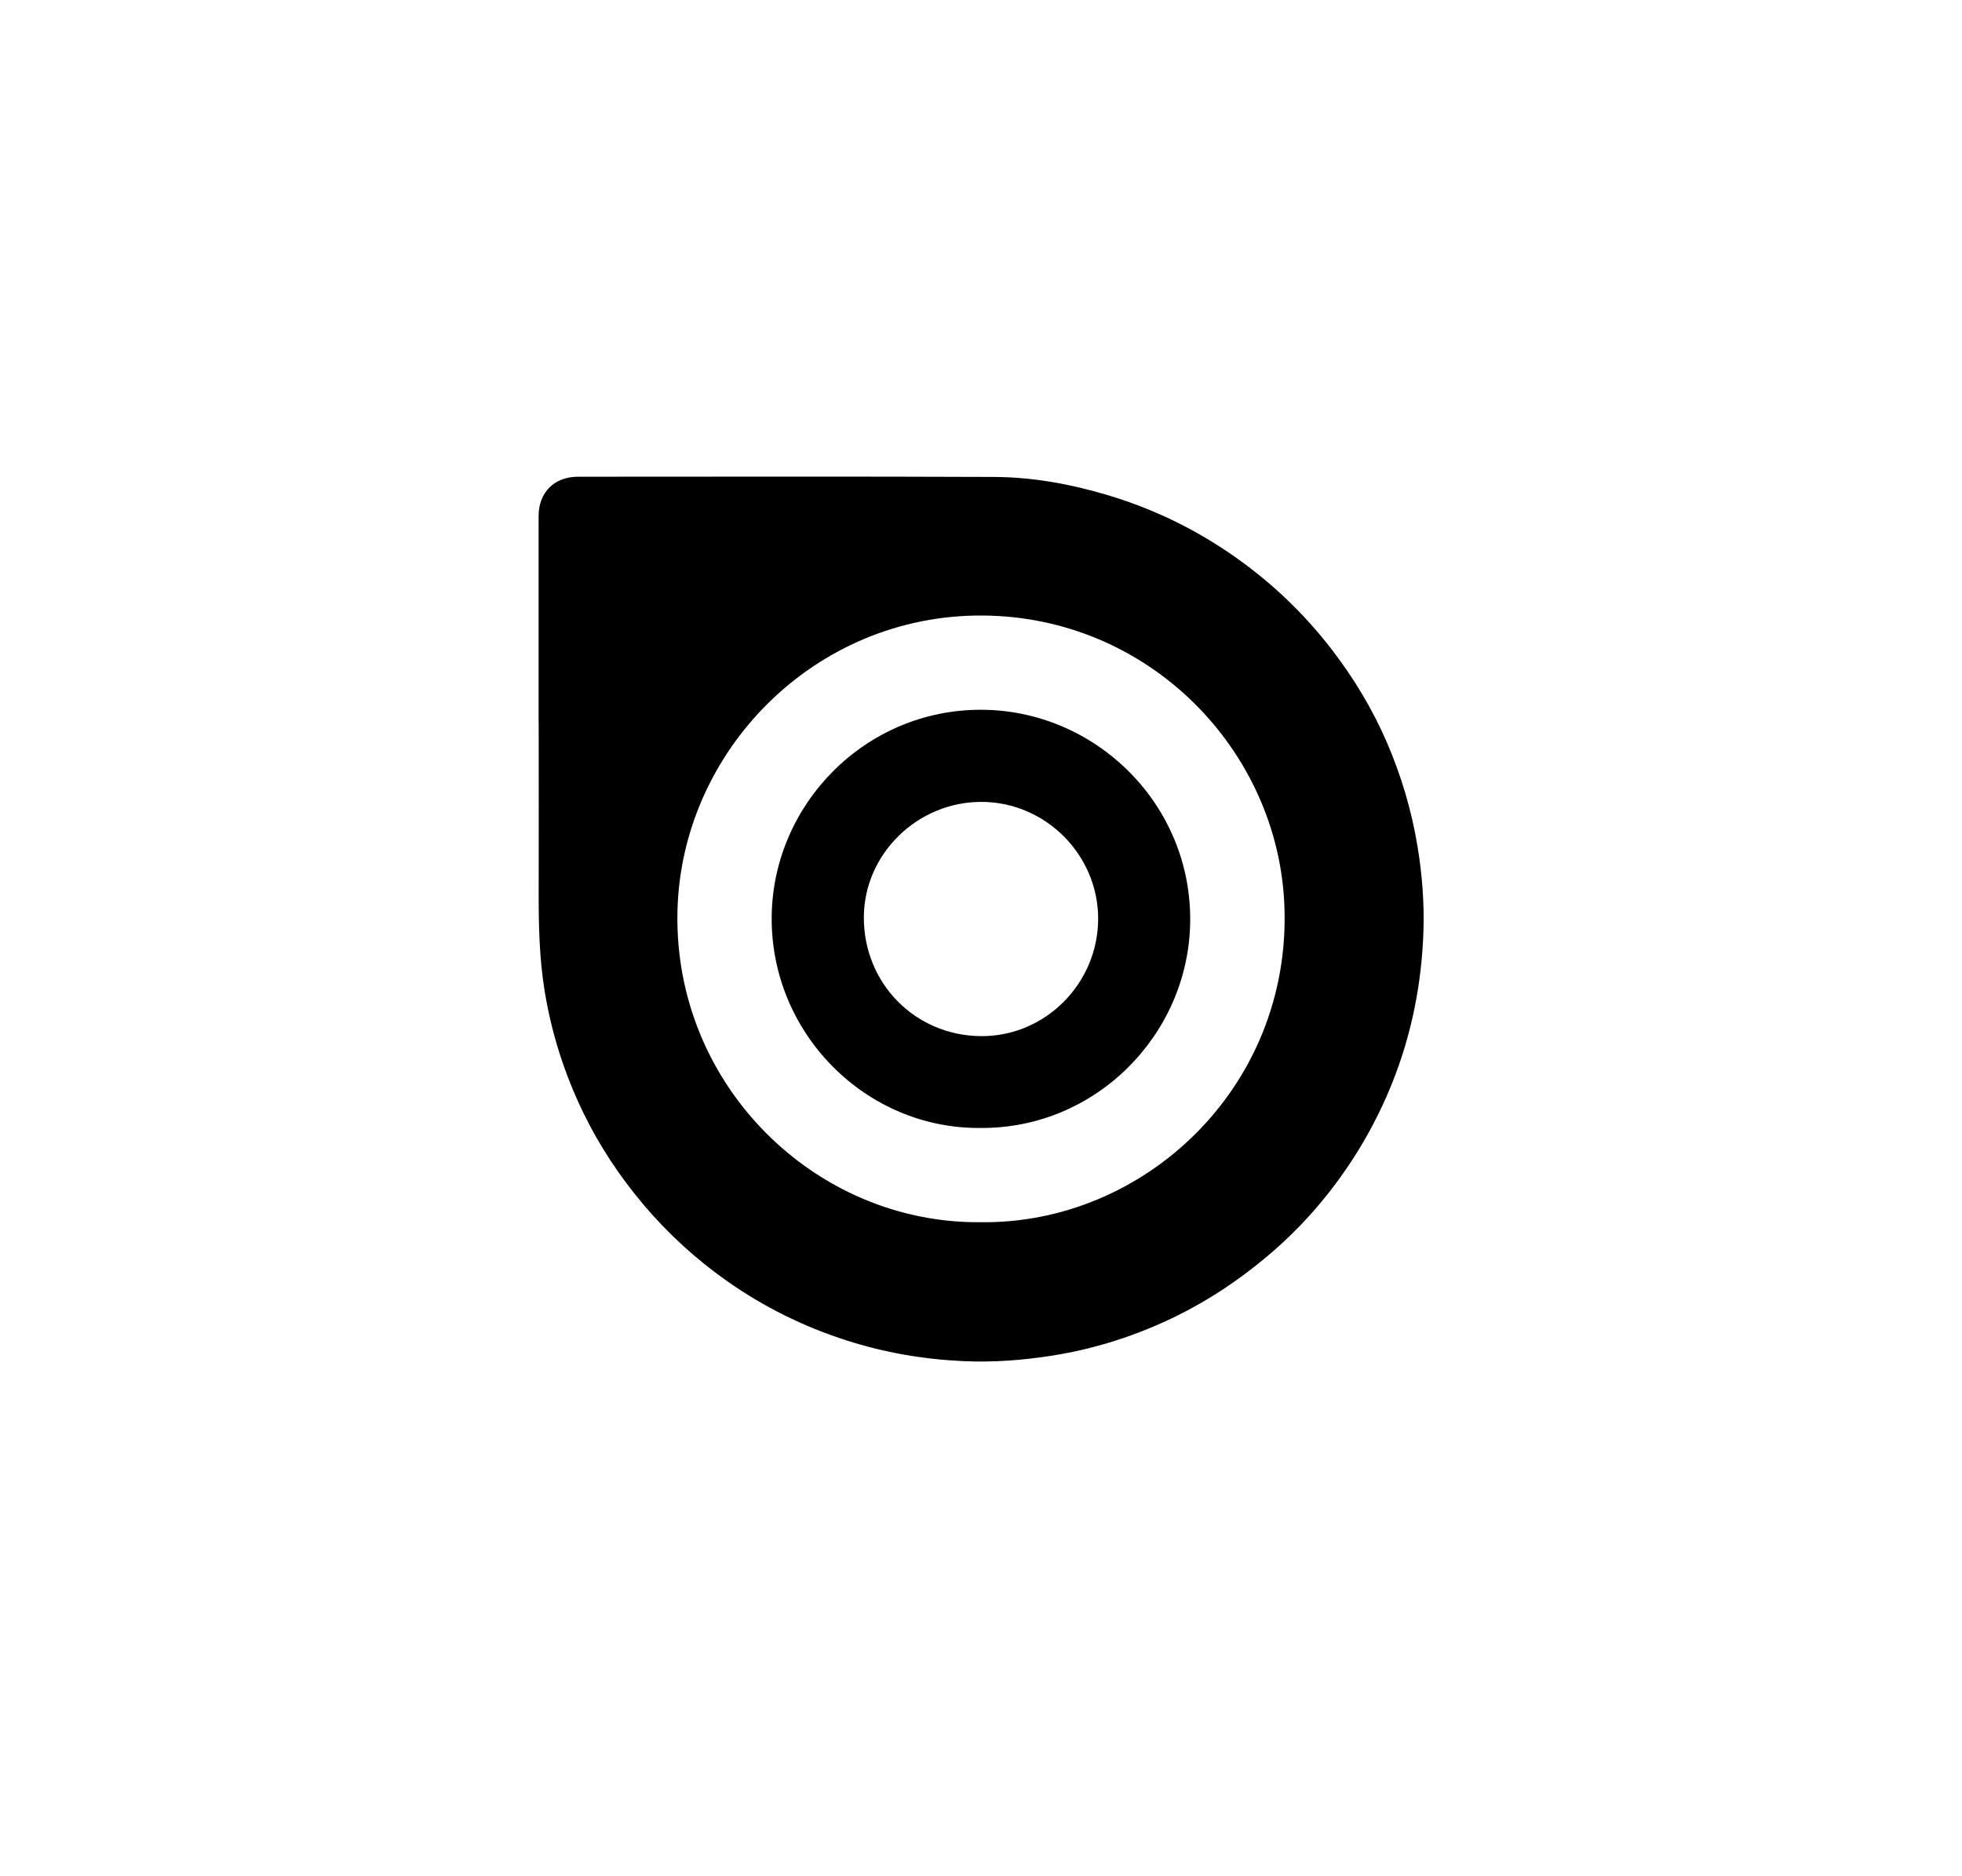
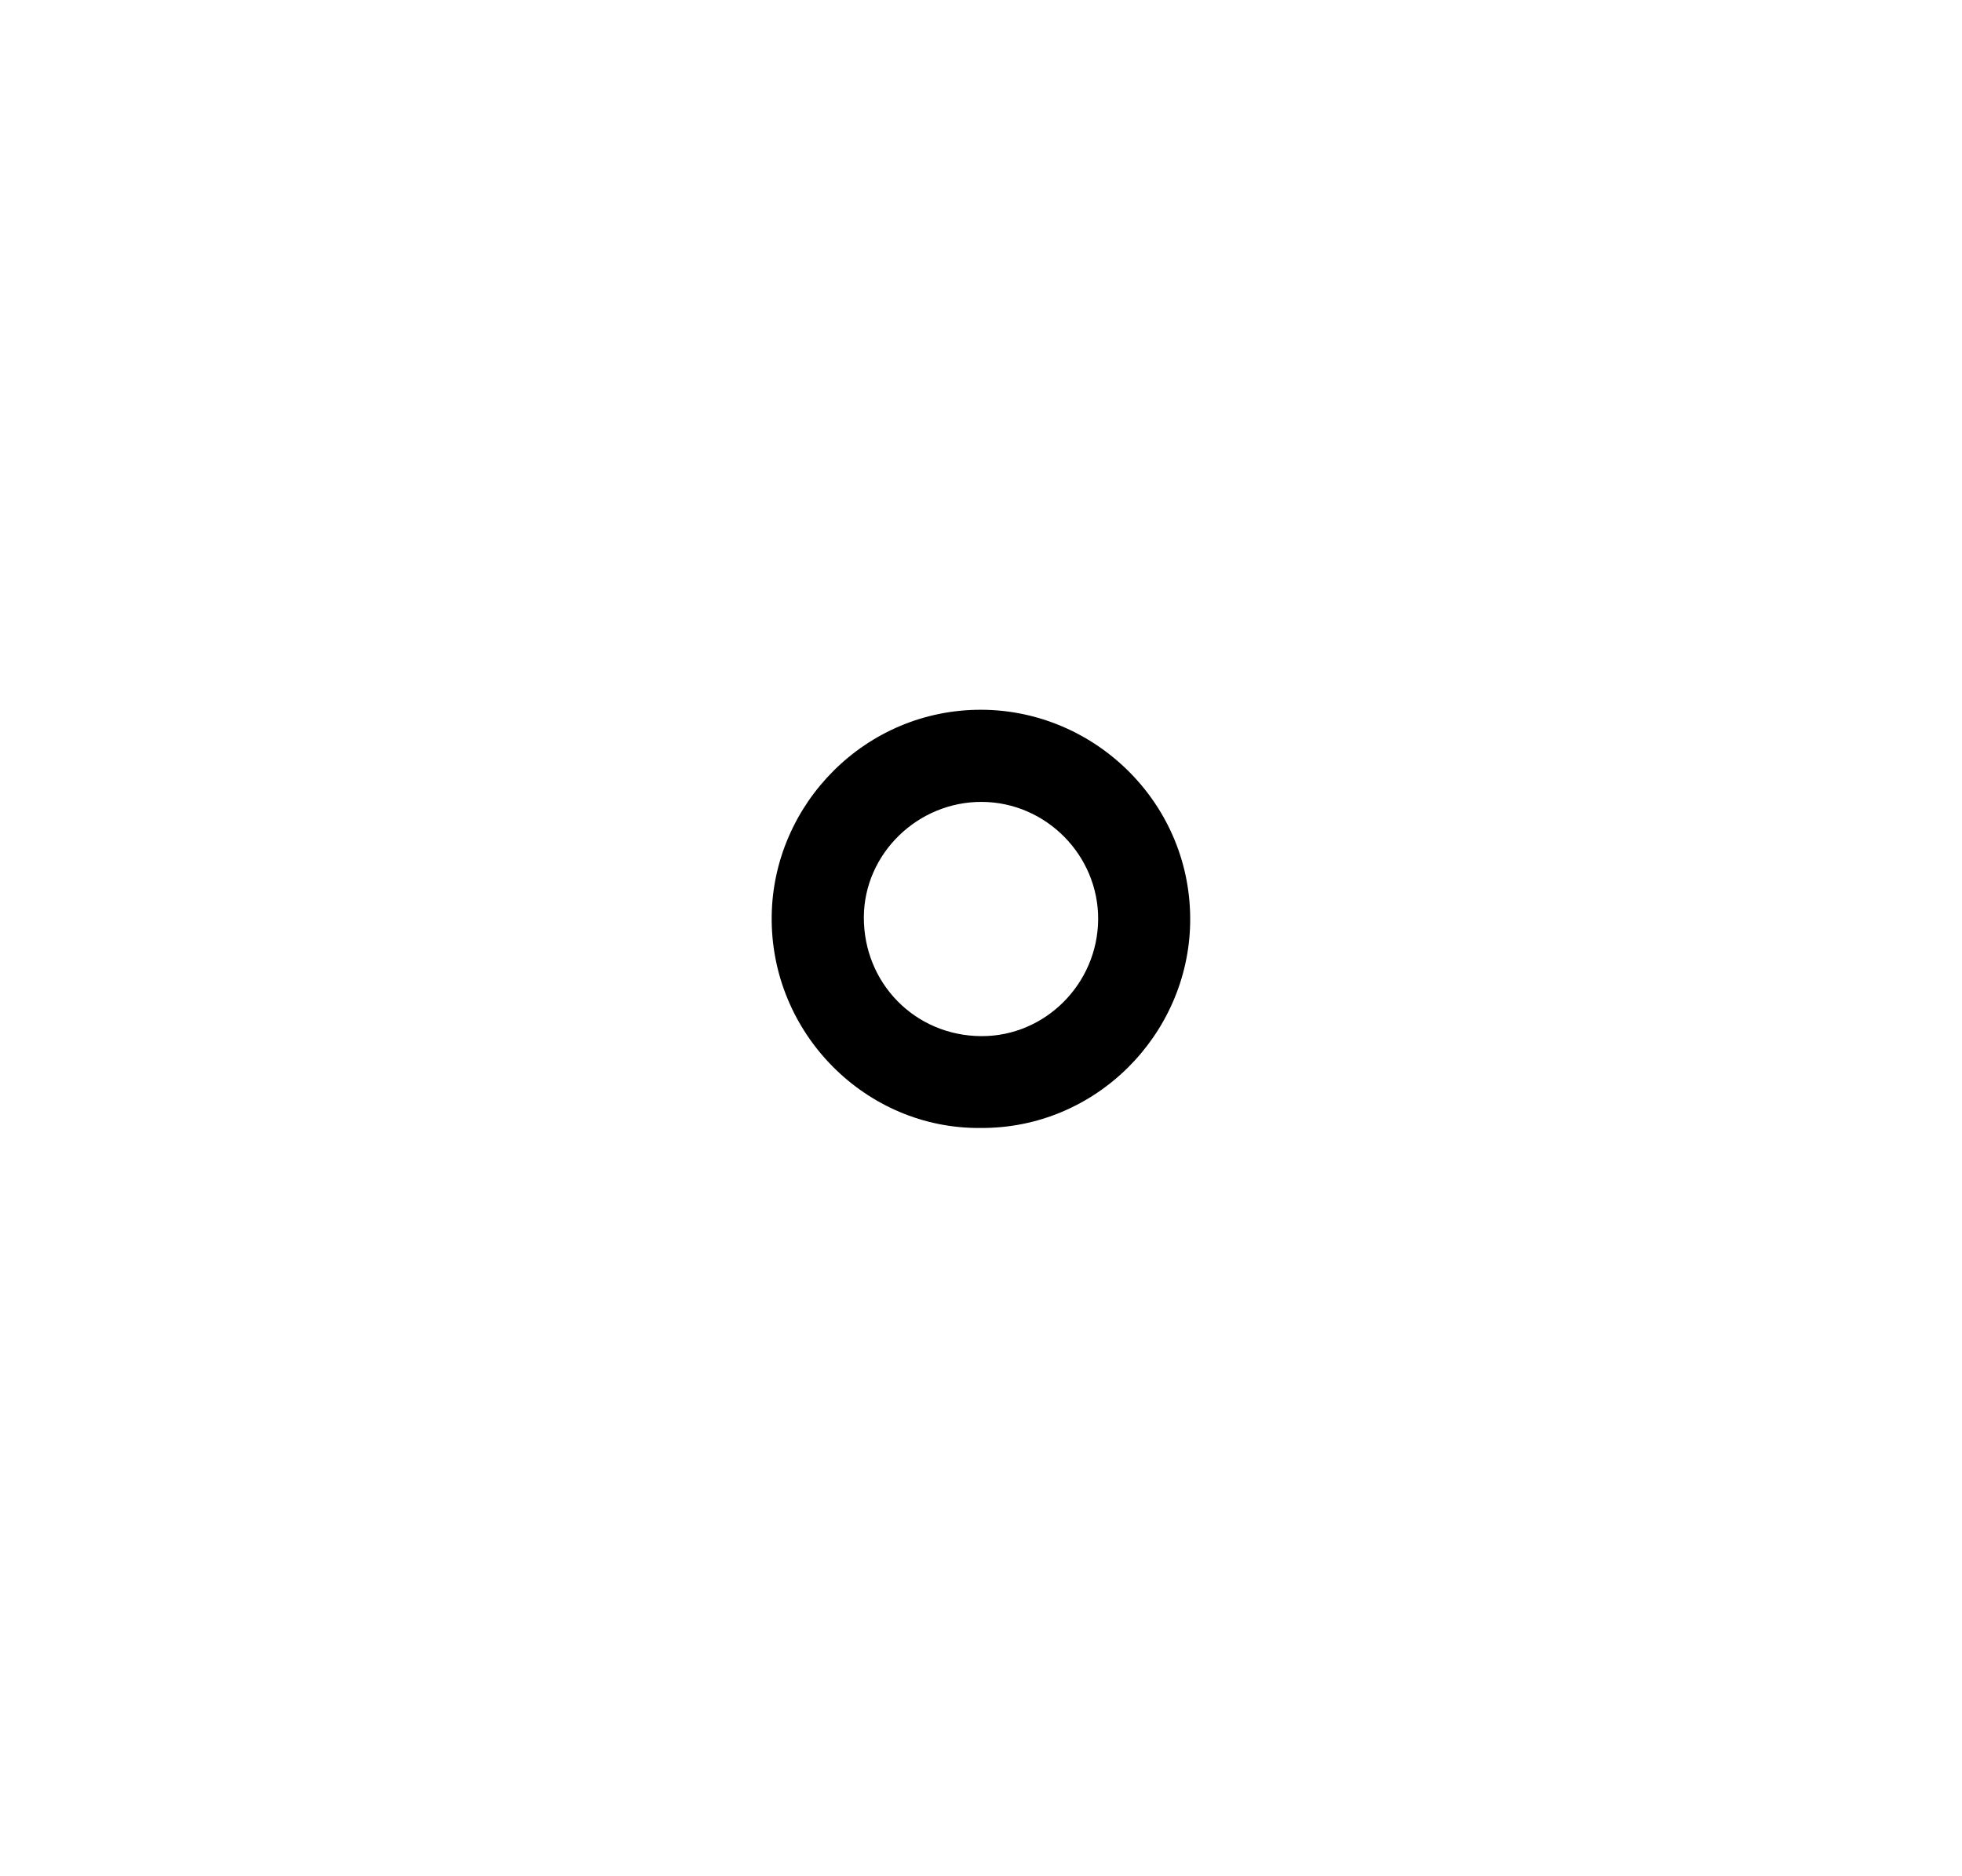
<svg xmlns="http://www.w3.org/2000/svg" id="Capa_1" data-name="Capa 1" viewBox="0 0 261.44 250">
  <defs>
    <style>
      .cls-1 {
        fill: #000;
        stroke-width: 0px;
      }
    </style>
  </defs>
-   <path class="cls-1" d="M71.77,96.5c0-9.24,0-18.47,0-27.71,0-3.17,2.09-5.25,5.27-5.25,18.48,0,36.95-.05,55.43.03,5.06.02,10.04.92,14.92,2.36,6.88,2.03,13.17,5.22,18.89,9.55,4.24,3.21,7.97,6.91,11.21,11.13,2.93,3.82,5.4,7.91,7.31,12.33,1.93,4.48,3.31,9.12,4.1,13.95.6,3.68.89,7.38.78,11.1-.22,7.01-1.55,13.8-4.16,20.33-2.1,5.26-4.91,10.11-8.39,14.56-2.46,3.15-5.23,6.01-8.3,8.59-3.75,3.15-7.79,5.85-12.19,8-5.19,2.53-10.63,4.29-16.35,5.2-3.95.63-7.92.93-11.91.75-5.3-.24-10.5-1.13-15.57-2.76-5.73-1.84-11.06-4.47-15.97-7.94-4.09-2.89-7.76-6.23-11.01-10.06-3.22-3.8-5.95-7.91-8.12-12.39-2.5-5.15-4.22-10.55-5.14-16.21-.71-4.38-.8-8.78-.79-13.2.02-7.45,0-14.91,0-22.36h.01ZM130.58,162.9c21.95.33,41.48-18.07,40.57-42.12-.78-20.77-18.03-38.62-40.25-38.74-22.43-.12-40.19,18.15-40.63,39.52-.47,23.13,18.39,41.51,40.31,41.34Z" />
  <path class="cls-1" d="M130.67,150.34c-15.27.16-28.06-12.61-27.84-28.29.21-14.88,12.48-27.51,27.97-27.45,15.22.06,28.11,12.66,27.79,28.48-.3,14.86-12.58,27.36-27.92,27.26ZM130.76,138.1c8.5.04,15.51-6.97,15.57-15.56.05-8.53-6.94-15.61-15.48-15.66-8.55-.05-15.69,6.9-15.74,15.33-.05,8.85,6.85,15.85,15.65,15.89Z" />
</svg>